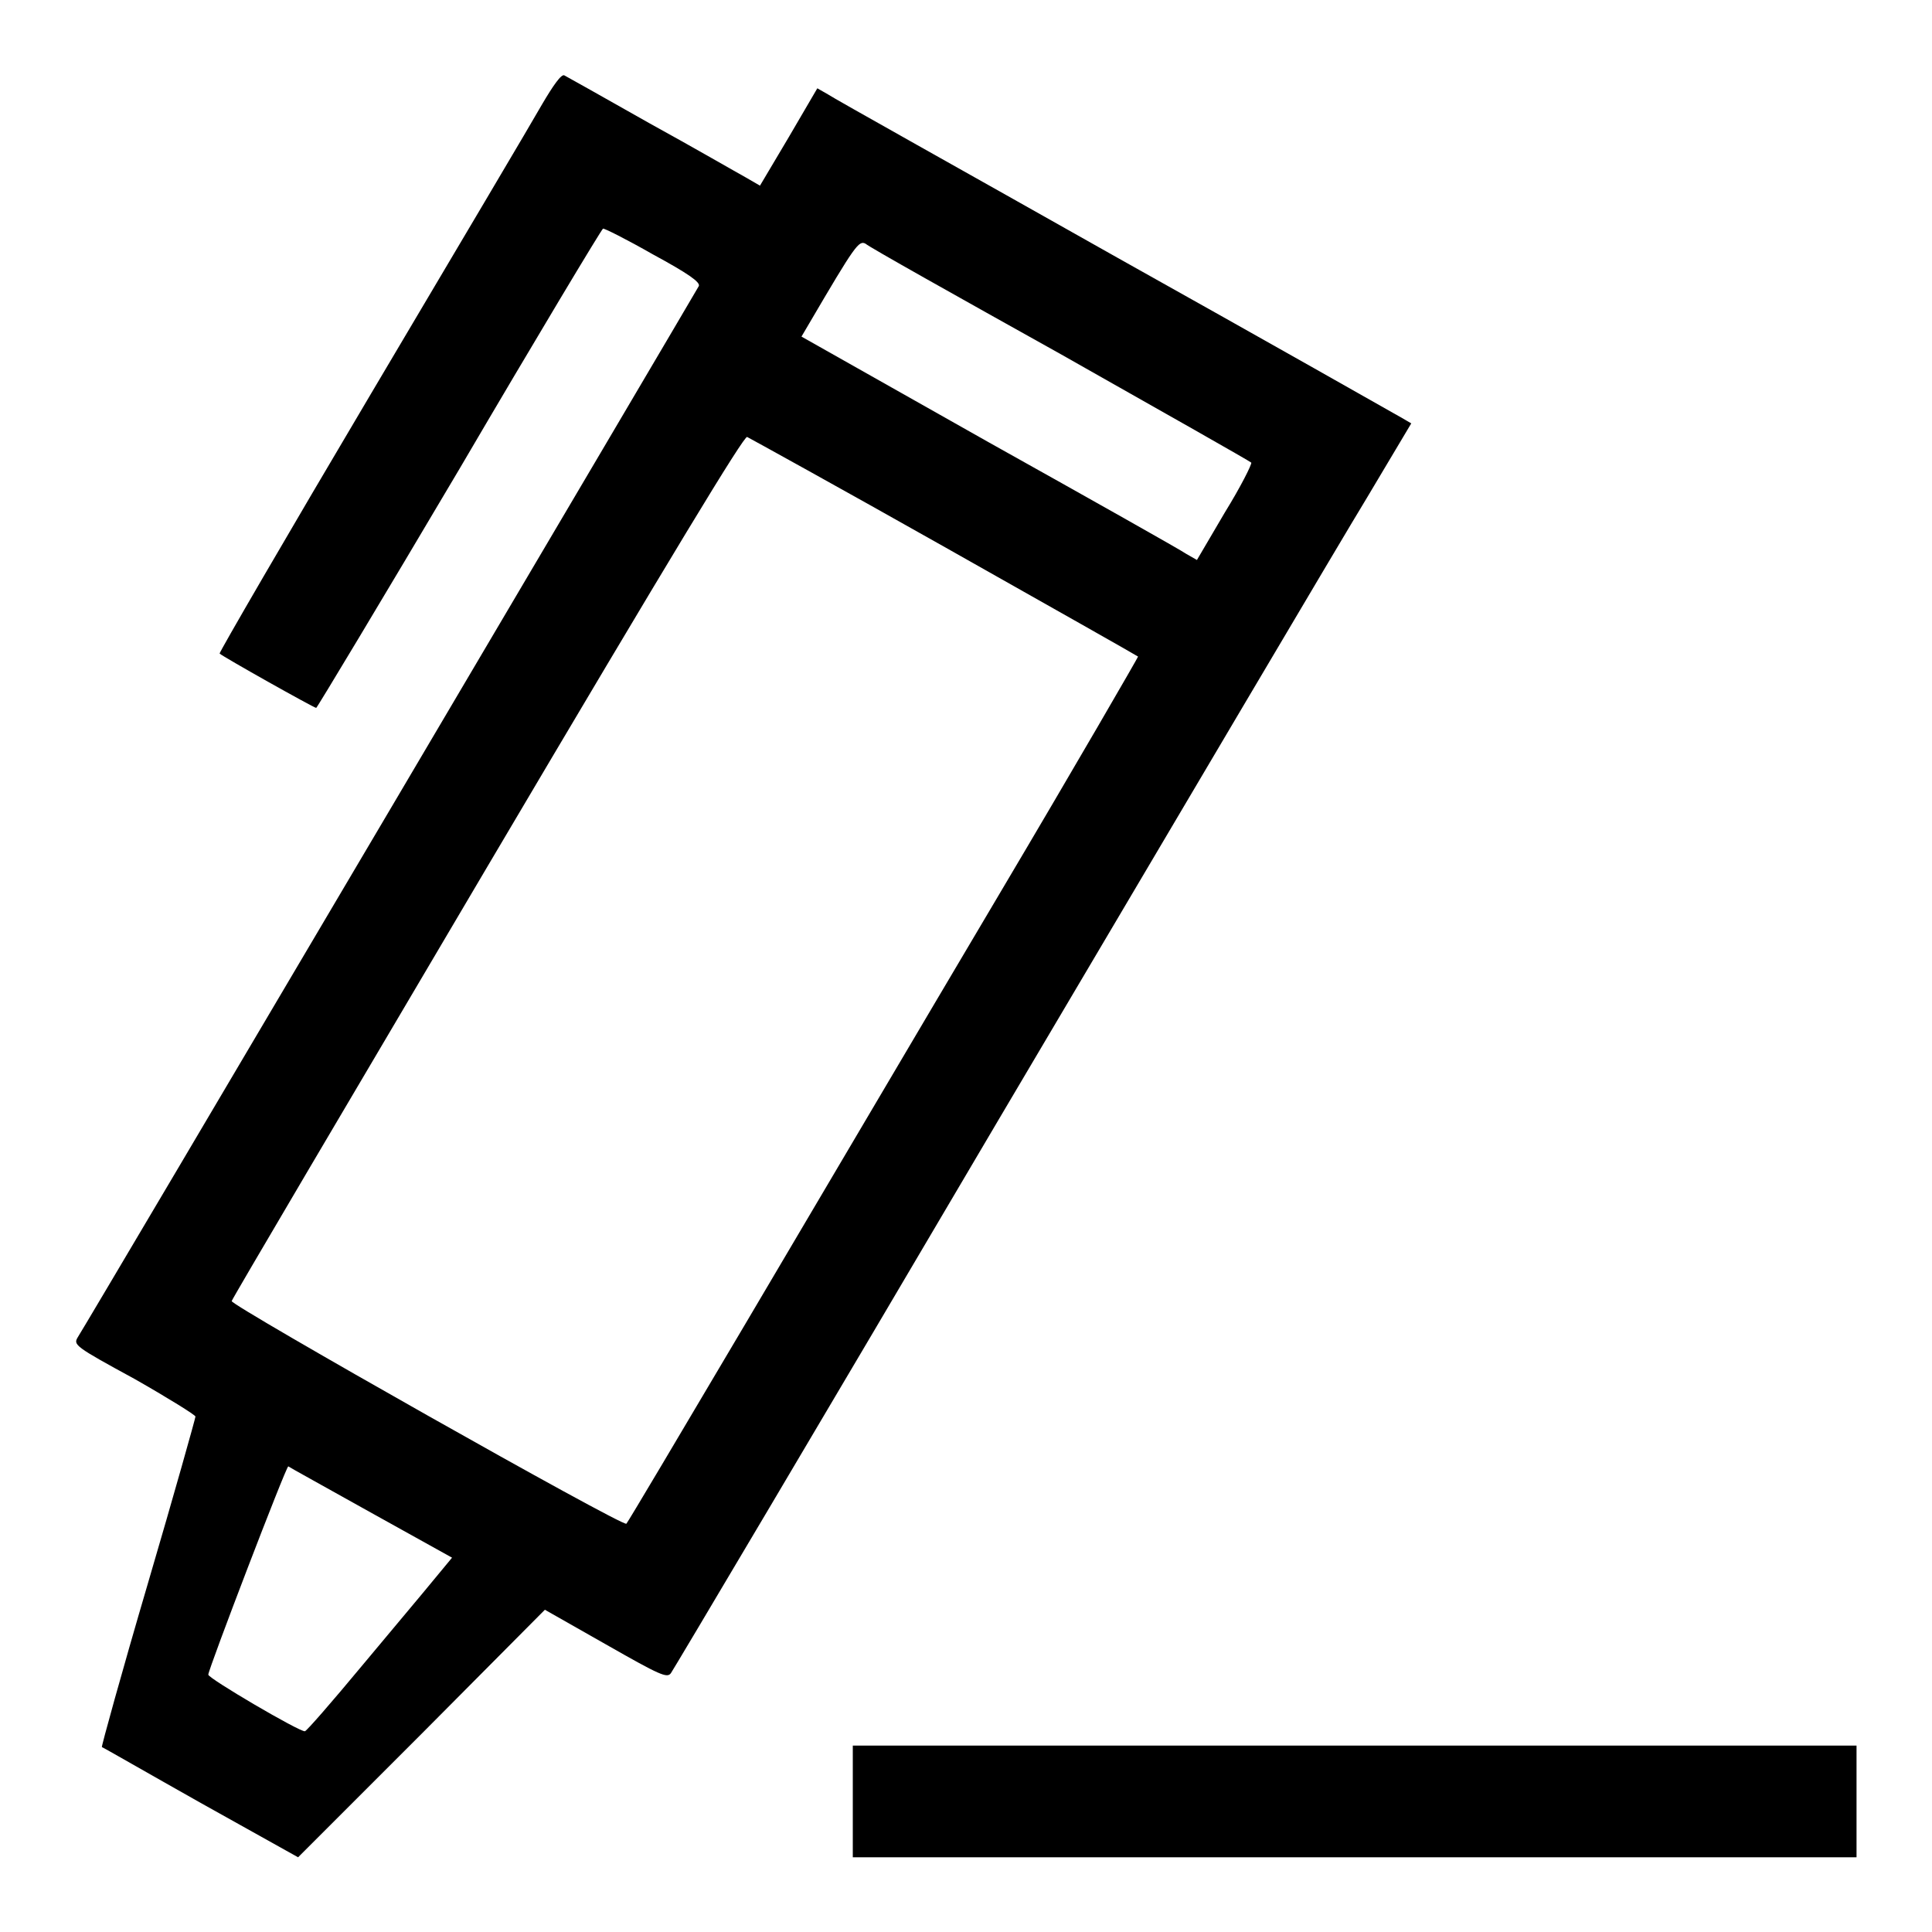
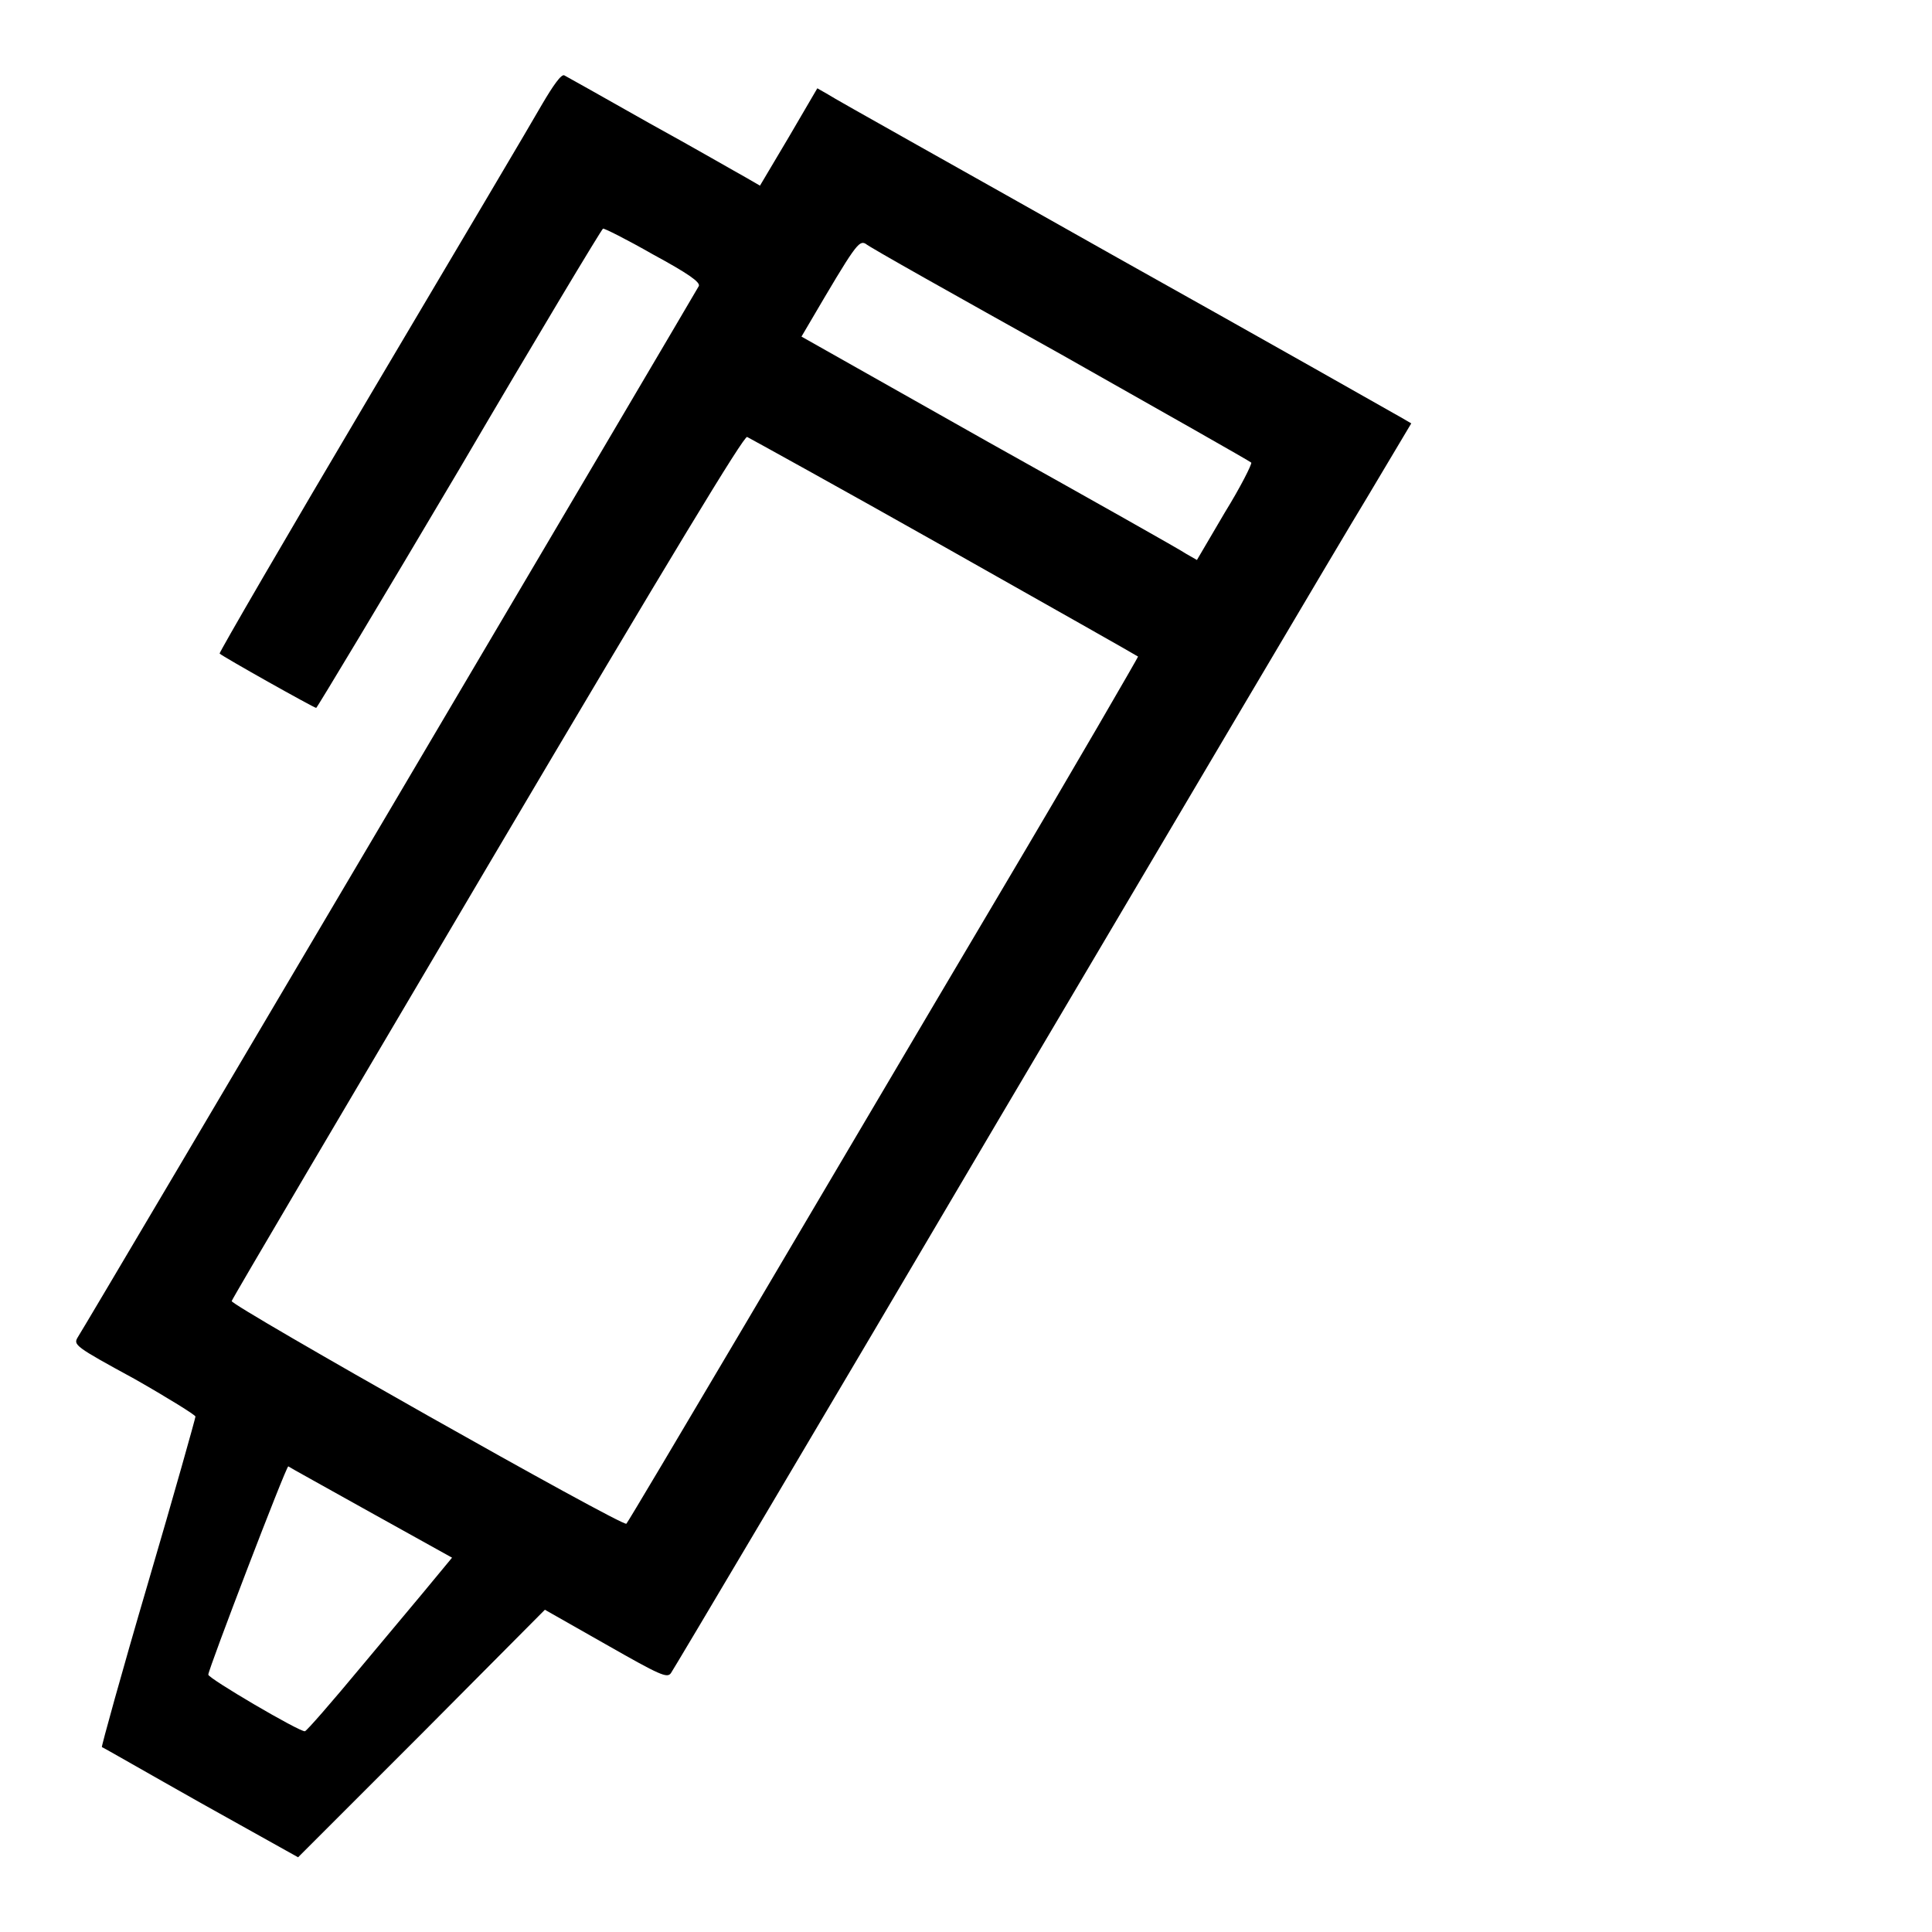
<svg xmlns="http://www.w3.org/2000/svg" version="1.1" x="0px" y="0px" viewBox="0 0 256 256" enable-background="new 0 0 256 256" xml:space="preserve">
  <g>
    <g>
      <g>
        <path fill="#000000" d="M71.9,13.7C70.6,16,60.4,33.2,49.2,52.1C38,71,29,86.5,29.1,86.6c0.4,0.4,12.5,7.2,12.8,7.2c0.1,0,8.7-14.3,19-31.7c10.2-17.4,18.8-31.7,19-31.8c0.1-0.1,3.1,1.4,6.6,3.4c4.8,2.6,6.3,3.7,6.1,4.2c-0.3,0.6-80.7,136.8-82.3,139.3c-0.6,1-0.4,1.2,7.5,5.5c4.4,2.5,8.1,4.8,8.1,5c0,0.2-2.8,10.2-6.3,22.1c-3.5,11.9-6.2,21.7-6.1,21.7c0.1,0,6,3.4,13.1,7.4l12.9,7.2l16.4-16.4l16.3-16.4l8.1,4.6c7.2,4.1,8.1,4.5,8.6,3.8c0.3-0.4,19.9-33.4,43.4-73.3c23.6-39.9,45.5-77,48.8-82.4l5.9-9.9l-1.2-0.7c-0.7-0.4-17.8-10.1-38-21.4c-20.2-11.4-37.4-21-38.1-21.5l-1.4-0.8l-3.8,6.5l-3.8,6.4l-1.9-1.1c-1.1-0.6-6.8-3.9-12.8-7.2c-6-3.4-11-6.2-11.2-6.3C74.4,9.7,73.2,11.5,71.9,13.7z M140.5,46.9c13.8,7.8,25.1,14.2,25.3,14.4c0.1,0.2-1.4,3.2-3.5,6.6l-3.7,6.3l-1.4-0.8c-0.7-0.5-12.6-7.2-26.2-14.8l-24.8-14l1-1.7c6.1-10.4,6.6-11.1,7.5-10.6C115.1,32.7,126.7,39.2,140.5,46.9z M125.2,72.5c14,7.9,25.5,14.4,25.6,14.5c0,0.1-8.2,14.3-18.4,31.5c-10.2,17.2-25.4,43-33.8,57.2c-8.4,14.2-15.4,26-15.6,26.2c-0.4,0.5-52.4-28.9-52.3-29.5c0-0.2,15.3-26.1,33.9-57.6C89.3,73,98.6,57.7,99,57.9C99.4,58.1,111.2,64.6,125.2,72.5z M49.1,200.4l10.8,6l-2.4,2.9c-1.3,1.6-5.6,6.7-9.6,11.5c-3.9,4.7-7.3,8.6-7.5,8.6c-0.7,0.1-12.8-7-12.8-7.5c0-0.7,10.3-27.6,10.6-27.6C38.3,194.4,43.2,197.1,49.1,200.4z" />
-         <path fill="#000000" d="M113,238.7v7.4h66.5H246v-7.4v-7.4h-66.5H113V238.7z" />
      </g>
    </g>
  </g>
</svg>